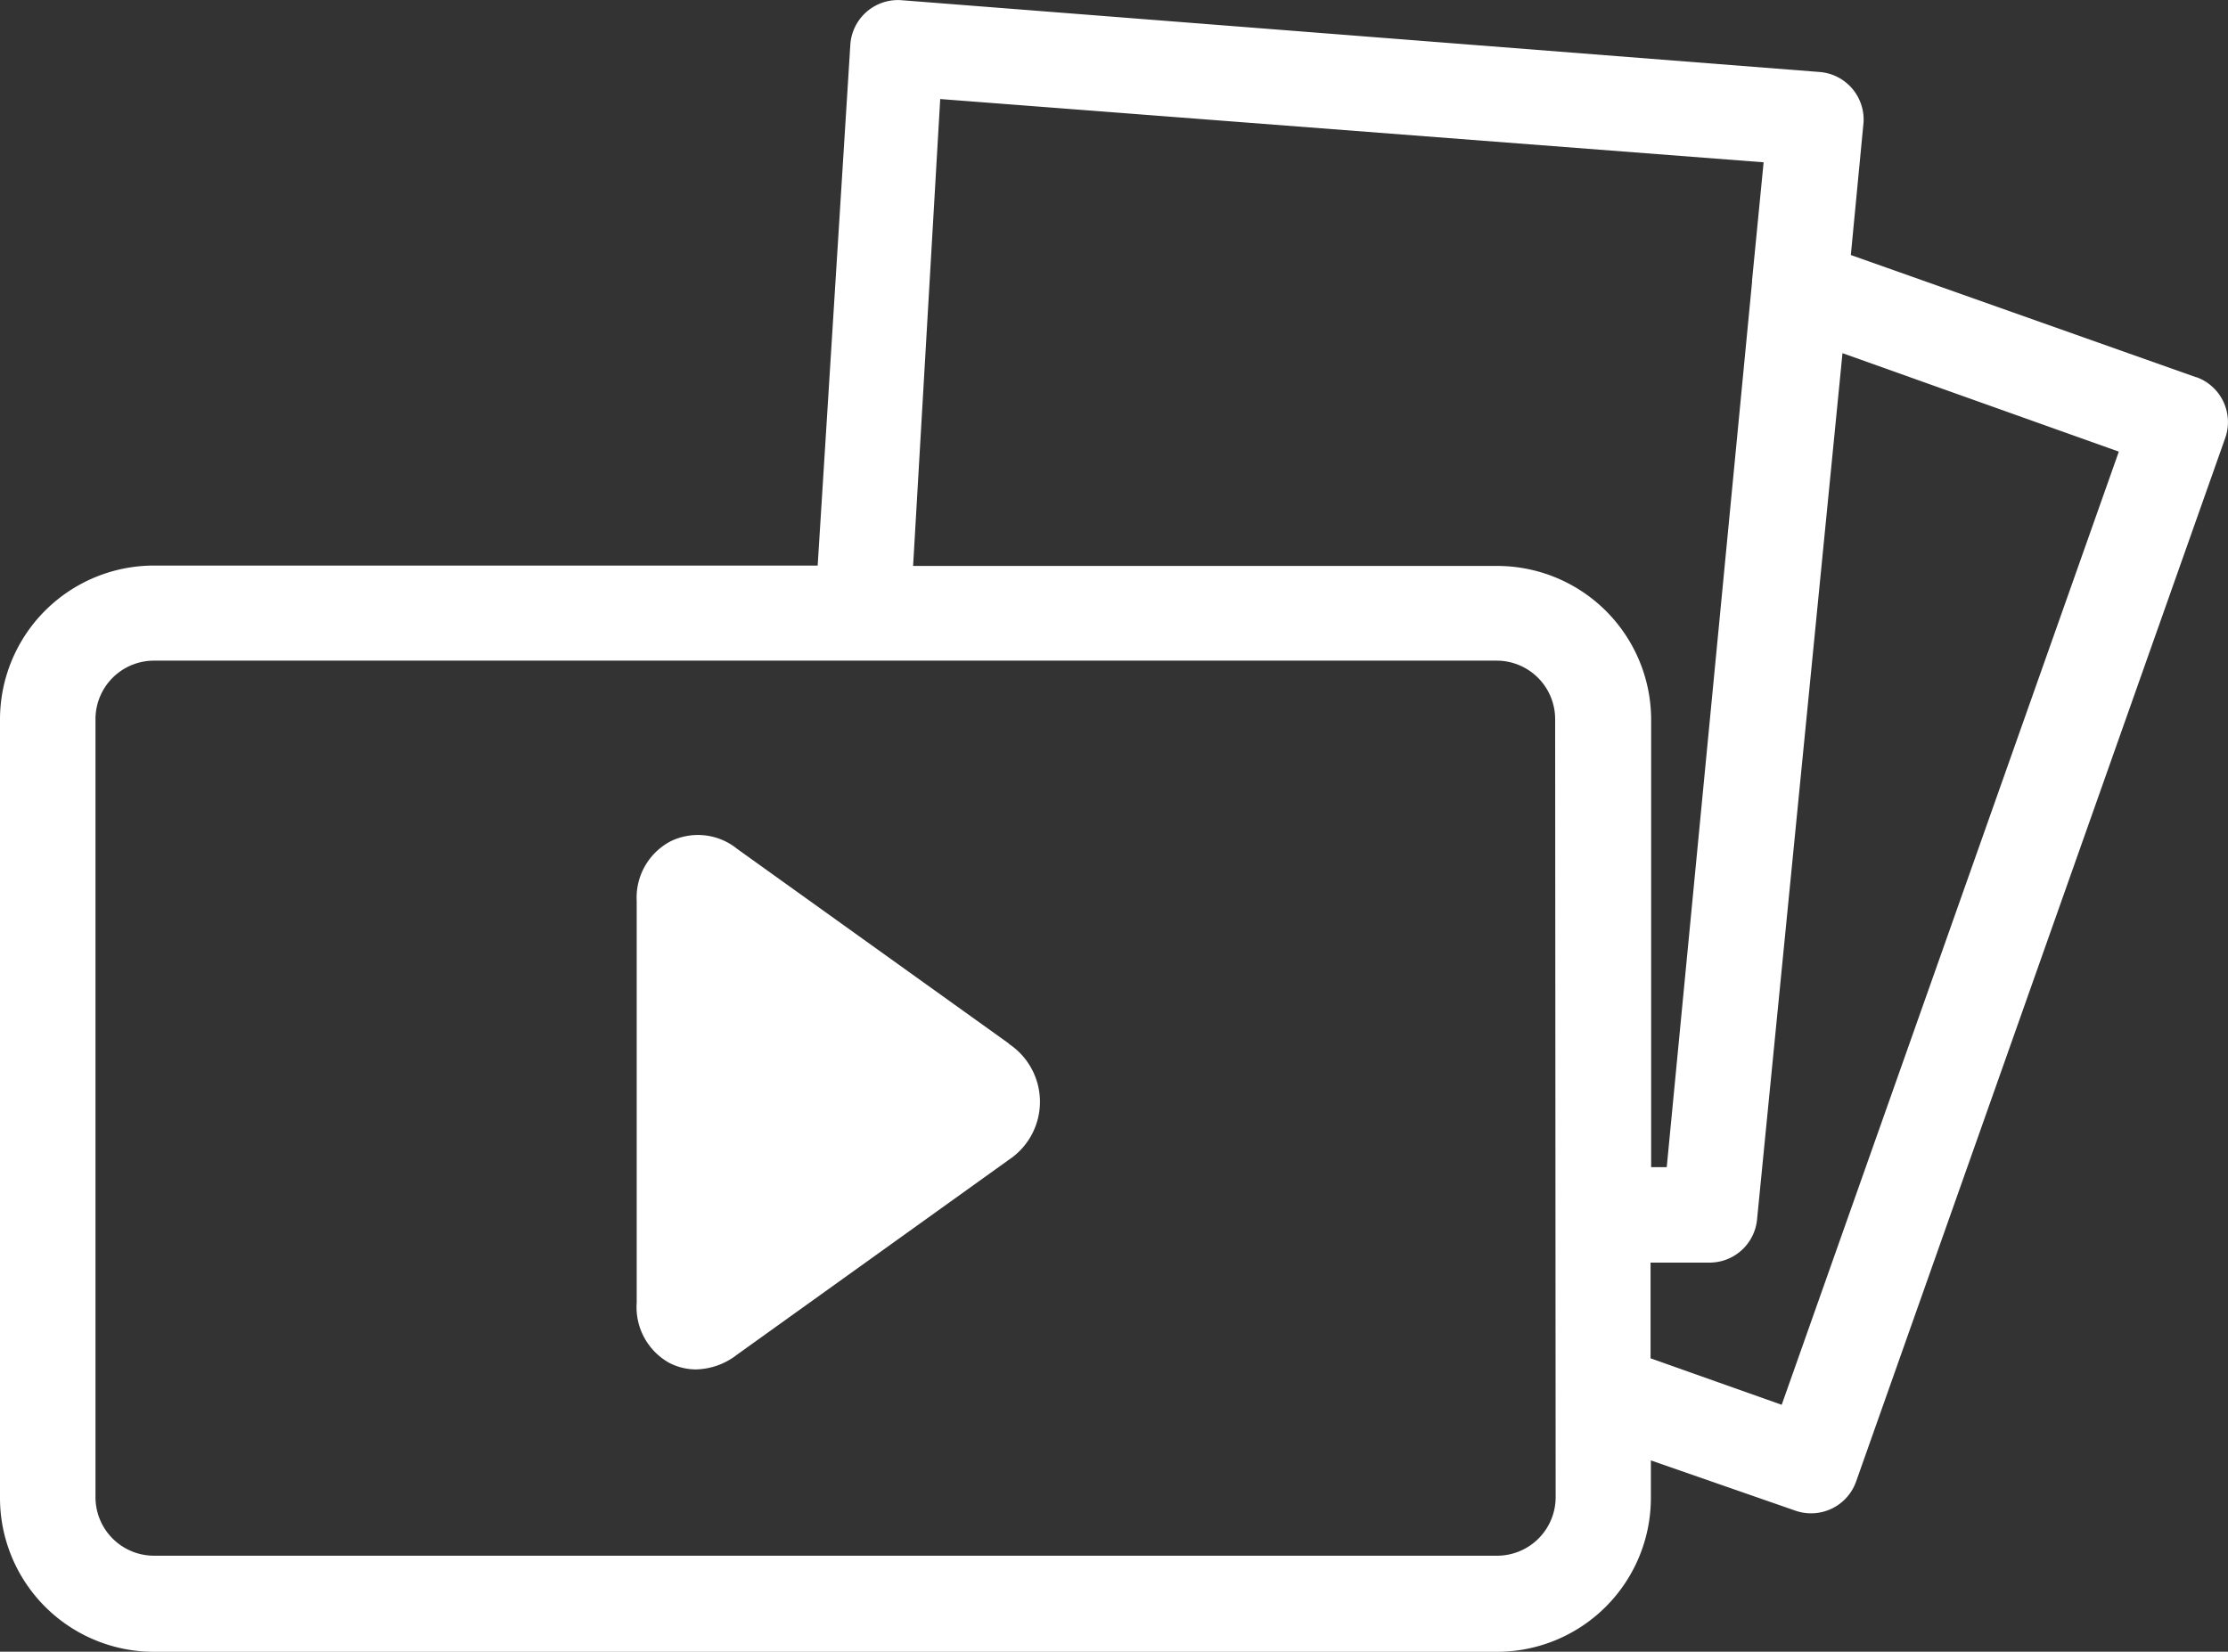
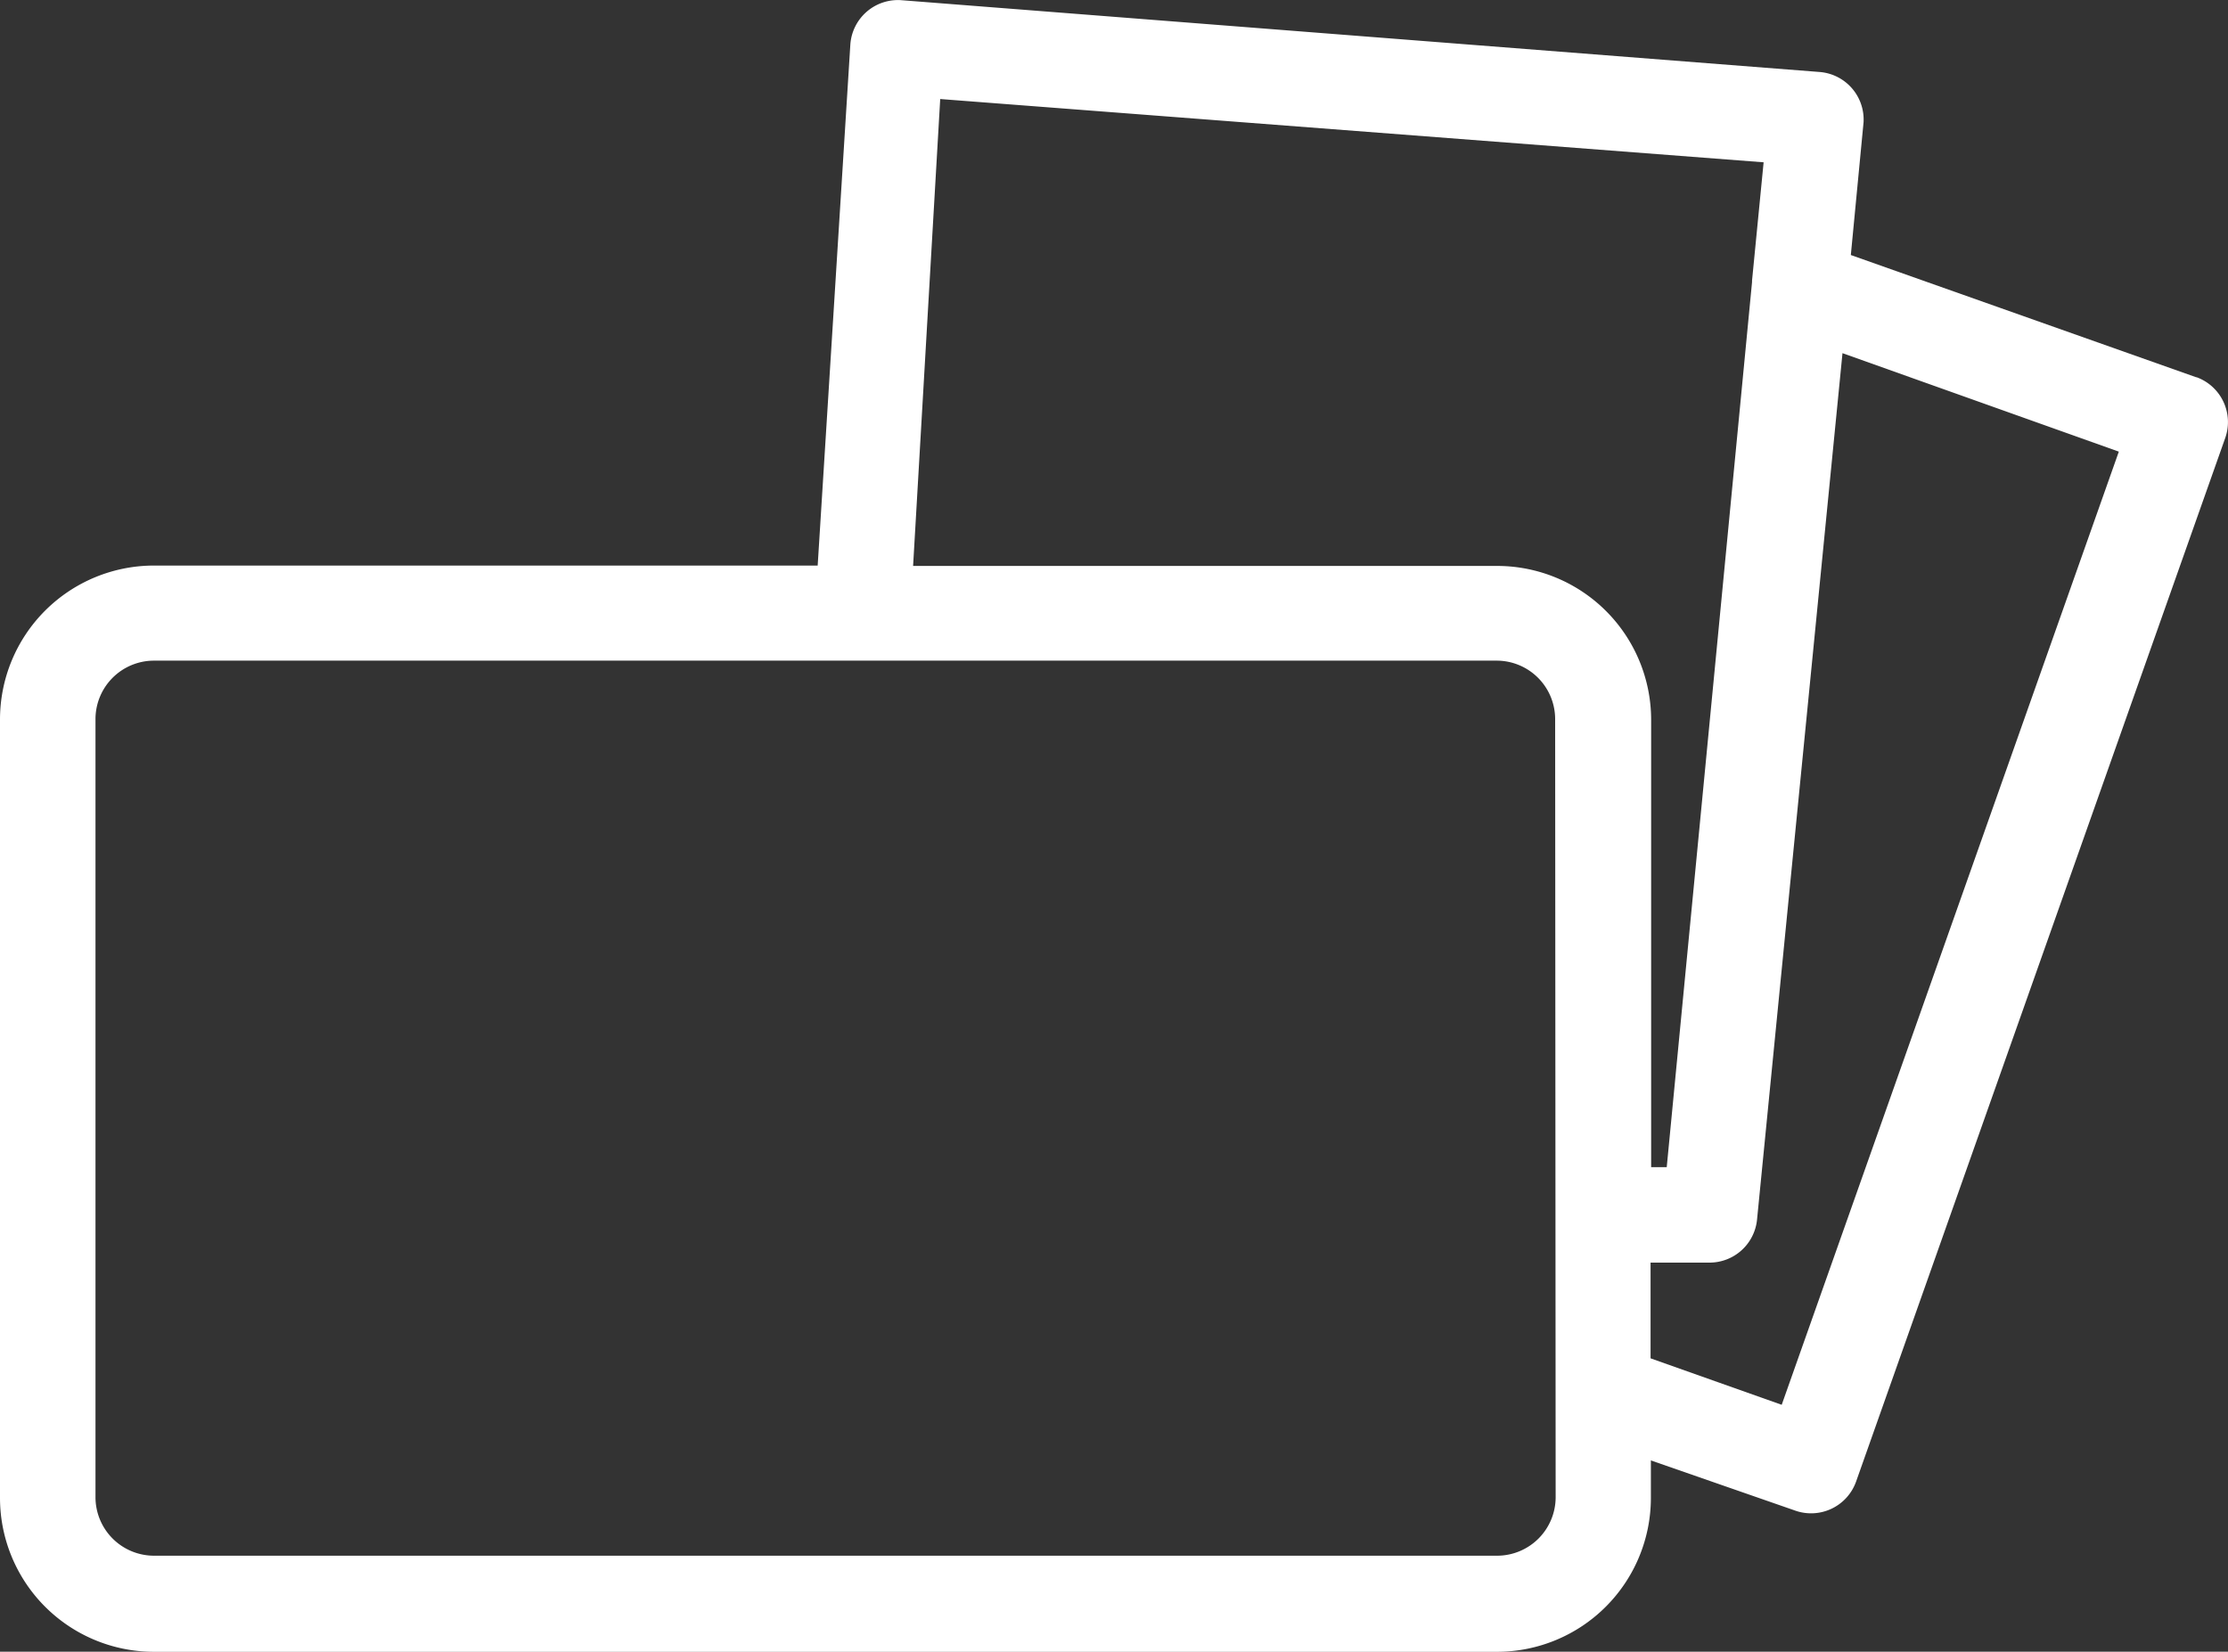
<svg xmlns="http://www.w3.org/2000/svg" width="35" height="25.951" viewBox="0 0 35 25.951">
  <rect x="0" y="0" width="35" height="25.951" fill="#333333" stroke="none" />
  <g id="noun-media-1659860" transform="translate(-2.23 -6.762)">
-     <path id="Pfad_773" data-name="Pfad 773" d="M18.081,23.16,13.811,20.1a.979.979,0,0,0-1.05-.118,1,1,0,0,0-.529.935v6.314a1,1,0,0,0,.517.947.915.915,0,0,0,.418.1,1.085,1.085,0,0,0,.643-.233l4.27-3.062a1.093,1.093,0,0,0,0-1.819Zm-5.094-2.245.75,5.323V21.9l3.038,2.174Z" fill="#fff" />
    <path id="Pfad_774" data-name="Pfad 774" d="M36.735,12.691l-5.43-1.922.2-2.087a.75.75,0,0,0-.691-.789L16.377,6.764a.75.75,0,0,0-.789.7l-.513,8.184H4.645A2.419,2.419,0,0,0,2.23,18.065V30.3a2.419,2.419,0,0,0,2.415,2.415h21.1A2.419,2.419,0,0,0,28.164,30.3v-.592l2.269.789a.75.75,0,0,0,.955-.458l5.8-16.4a.75.75,0,0,0-.454-.951ZM17,8.318l12.935.994-.182,1.859v.024L28.413,25.1h-.245V18.069a2.419,2.419,0,0,0-2.415-2.415H16.574ZM26.668,30.29a.92.92,0,0,1-.915.915H4.645a.92.92,0,0,1-.915-.915V18.057a.919.919,0,0,1,.915-.915h21.1a.919.919,0,0,1,.915.915Zm3.551-1.456-2.06-.73V26.6h.927a.75.75,0,0,0,.746-.679l1.342-13.61,4.341,1.547Z" fill="#fff" />
  </g>
</svg>